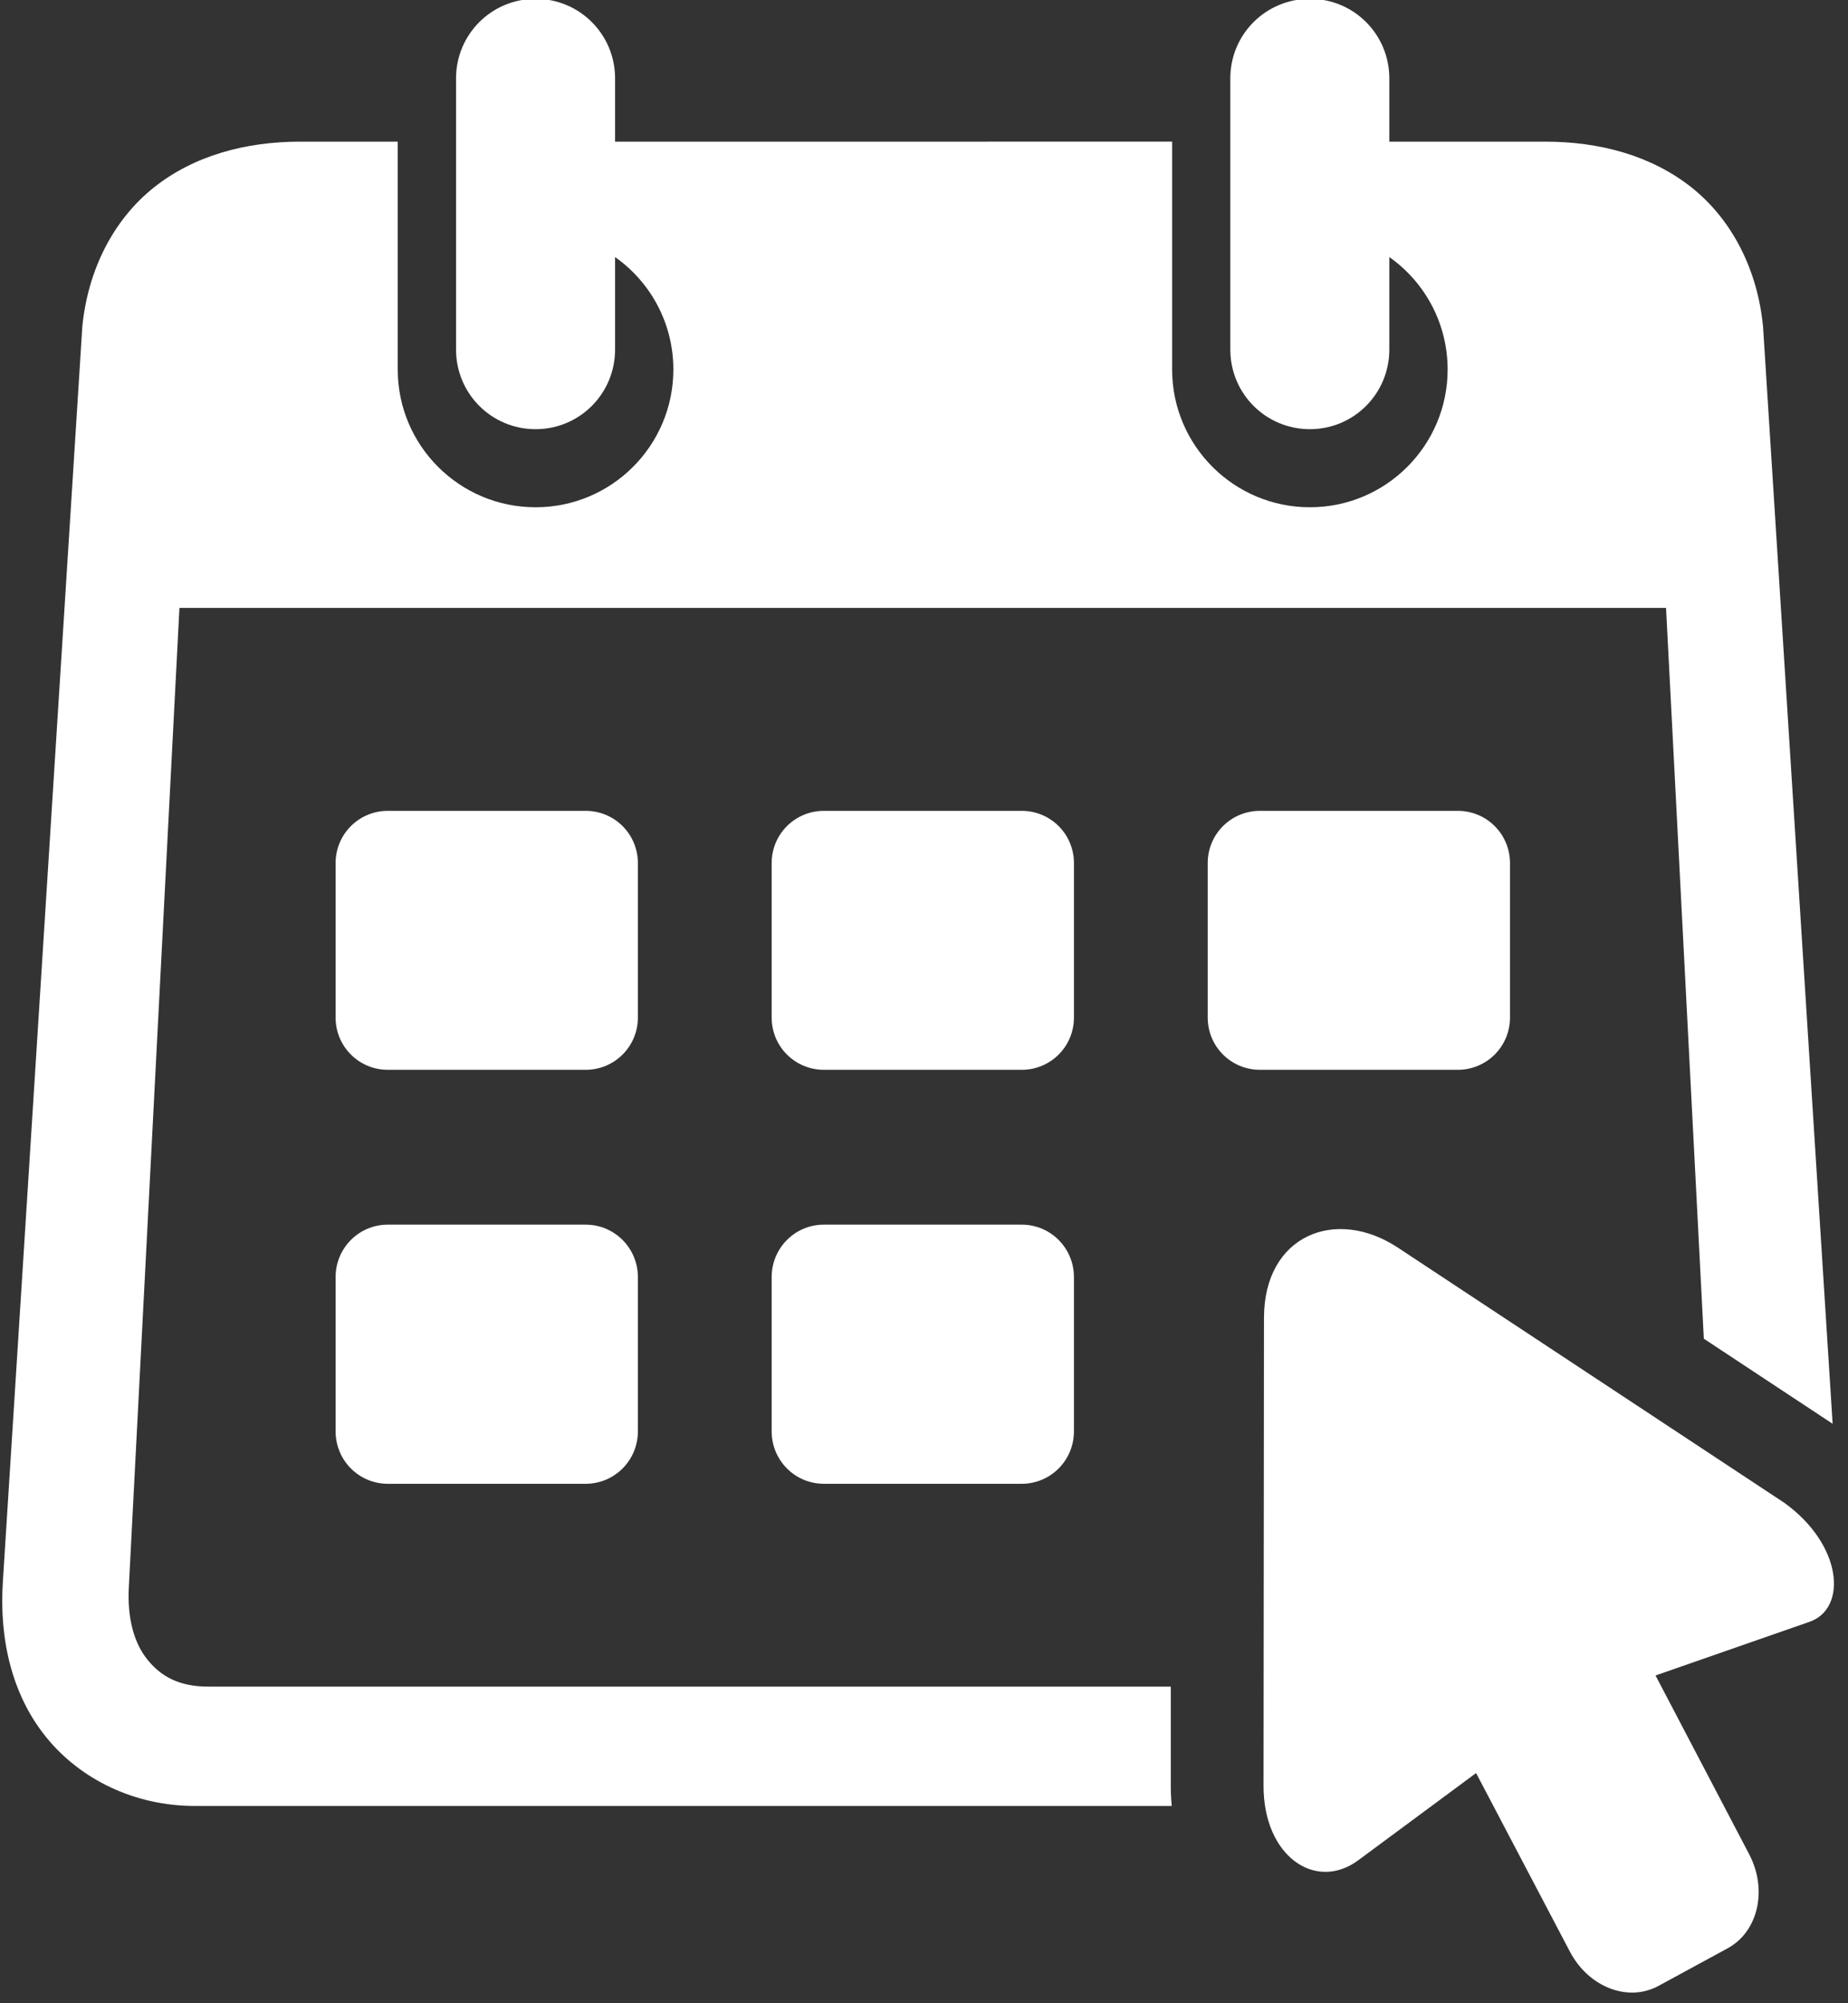
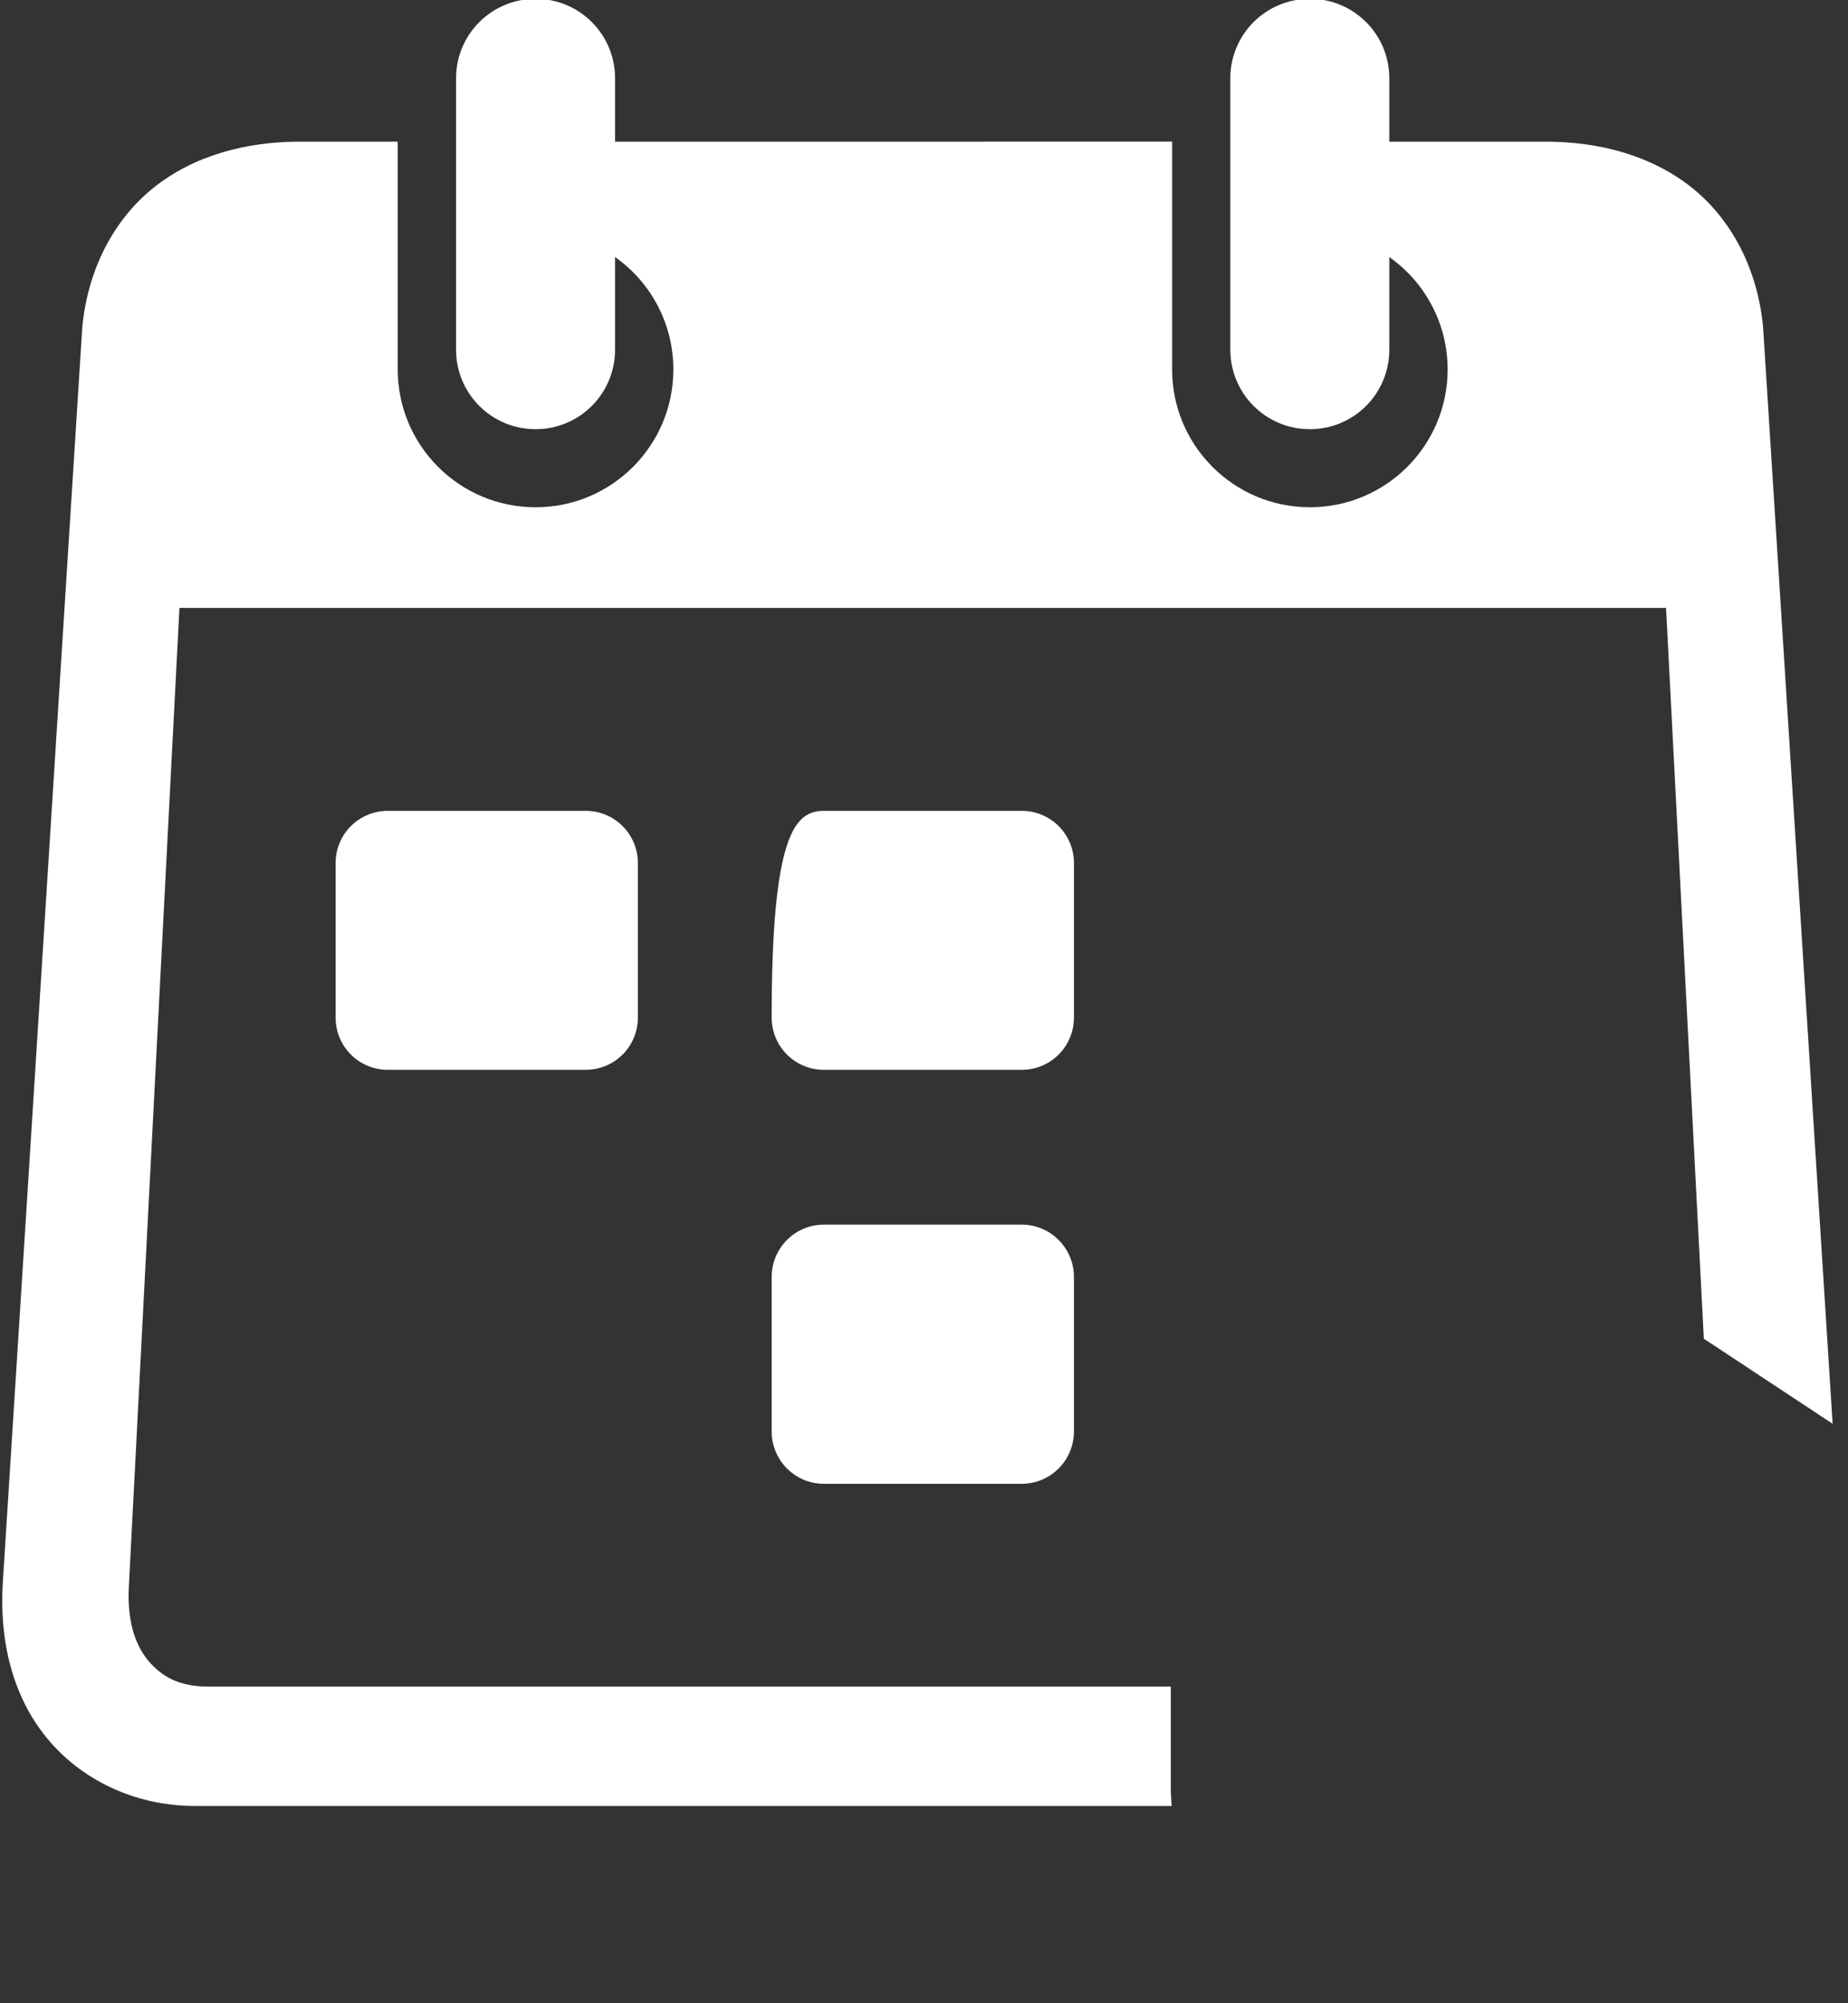
<svg xmlns="http://www.w3.org/2000/svg" fill="#ffffff" height="67.6" preserveAspectRatio="xMidYMid meet" version="1" viewBox="14.0 11.4 62.4 67.6" width="62.4" zoomAndPan="magnify">
  <rect x="14.0" y="11.4" width="62.4" height="67.6" fill="#333333" stroke="none" />
  <g id="change1_1">
    <path clip-rule="evenodd" d="M32.086,11.361c-1.489,0-2.687,1.199-2.687,2.683v9.151 c0,1.489,1.197,2.688,2.687,2.688c1.484,0,2.683-1.199,2.683-2.688v-3.12c1.235,0.871,1.968,2.281,1.968,3.792 c0,2.568-2.083,4.651-4.651,4.651c-2.573,0-4.656-2.083-4.656-4.651v-7.687h-3.292c-1.833,0-3.577,0.463-4.943,1.547 c-1.364,1.088-2.229,2.776-2.416,4.703l-2.683,42.355c-0.125,1.948,0.312,3.823,1.469,5.244c1.156,1.423,2.984,2.313,5.009,2.313 h32.991c-0.021-0.224-0.032-0.448-0.032-0.667v-3.36h-32.5c-0.989,0-1.593-0.344-2.047-0.901c-0.453-0.552-0.693-1.391-0.636-2.457 l1.709-33.043h50.197l1.276,24.661l4.349,2.871l-2.349-37.016c-0.183-1.927-1.047-3.615-2.412-4.703 c-1.369-1.084-3.113-1.547-4.947-1.547h-5.261v-2.136c0-1.484-1.197-2.683-2.681-2.683c-1.491,0-2.688,1.199-2.688,2.683v9.151 c0,1.489,1.197,2.688,2.688,2.688c1.484,0,2.681-1.199,2.681-2.688v-3.12c1.235,0.871,1.969,2.281,1.969,3.792 c0,2.568-2.084,4.651-4.651,4.651c-2.568,0-4.652-2.083-4.652-4.651v-7.687H34.769v-2.136C34.769,12.559,33.57,11.361,32.086,11.361 z" fill="inherit" fill-rule="evenodd" />
  </g>
  <g id="change1_2">
    <path clip-rule="evenodd" d="M27.097,38.762h6.677c0.979,0,1.765,0.787,1.765,1.765v5.209 c0,0.979-0.787,1.765-1.765,1.765h-6.677c-0.979,0-1.765-0.787-1.765-1.765v-5.209C25.332,39.549,26.118,38.762,27.097,38.762z" fill="inherit" fill-rule="evenodd" />
  </g>
  <g id="change1_3">
-     <path clip-rule="evenodd" d="M41.821,38.762h6.677c0.979,0,1.765,0.787,1.765,1.765v5.209 c0,0.979-0.787,1.765-1.765,1.765h-6.677c-0.979,0-1.765-0.787-1.765-1.765v-5.209C40.056,39.549,40.842,38.762,41.821,38.762z" fill="inherit" fill-rule="evenodd" />
+     <path clip-rule="evenodd" d="M41.821,38.762h6.677c0.979,0,1.765,0.787,1.765,1.765v5.209 c0,0.979-0.787,1.765-1.765,1.765h-6.677c-0.979,0-1.765-0.787-1.765-1.765C40.056,39.549,40.842,38.762,41.821,38.762z" fill="inherit" fill-rule="evenodd" />
  </g>
  <g id="change1_4">
-     <path clip-rule="evenodd" d="M56.545,38.762h6.677c0.979,0,1.765,0.787,1.765,1.765v5.209 c0,0.979-0.787,1.765-1.765,1.765h-6.677c-0.979,0-1.765-0.787-1.765-1.765v-5.209C54.779,39.549,55.566,38.762,56.545,38.762z" fill="inherit" fill-rule="evenodd" />
-   </g>
+     </g>
  <g id="change1_5">
-     <path clip-rule="evenodd" d="M27.097,52.726h6.677c0.979,0,1.765,0.791,1.765,1.771v5.203 c0,0.98-0.787,1.771-1.765,1.771h-6.677c-0.979,0-1.765-0.791-1.765-1.771v-5.203C25.332,53.517,26.118,52.726,27.097,52.726z" fill="inherit" fill-rule="evenodd" />
-   </g>
+     </g>
  <g id="change1_6">
    <path clip-rule="evenodd" d="M41.821,52.726h6.677c0.979,0,1.765,0.791,1.765,1.771v5.203 c0,0.98-0.787,1.771-1.765,1.771h-6.677c-0.979,0-1.765-0.791-1.765-1.771v-5.203C40.056,53.517,40.842,52.726,41.821,52.726z" fill="inherit" fill-rule="evenodd" />
  </g>
  <g id="change1_7">
-     <path d="M56.68,55.866l-0.015,15.803c0,2.38,1.76,3.563,3.192,2.511l3.985-2.948l3.167,6.025c0.629,1.199,1.963,1.719,2.995,1.156 l2.339-1.271c1.025-0.563,1.348-1.973,0.719-3.172l-3.161-6.031l5.203-1.812c1.276-0.444,1.12-2.589-0.849-4.011l-13.063-8.62 C59.102,52.122,56.685,53.079,56.68,55.866z" fill="inherit" />
-   </g>
+     </g>
</svg>